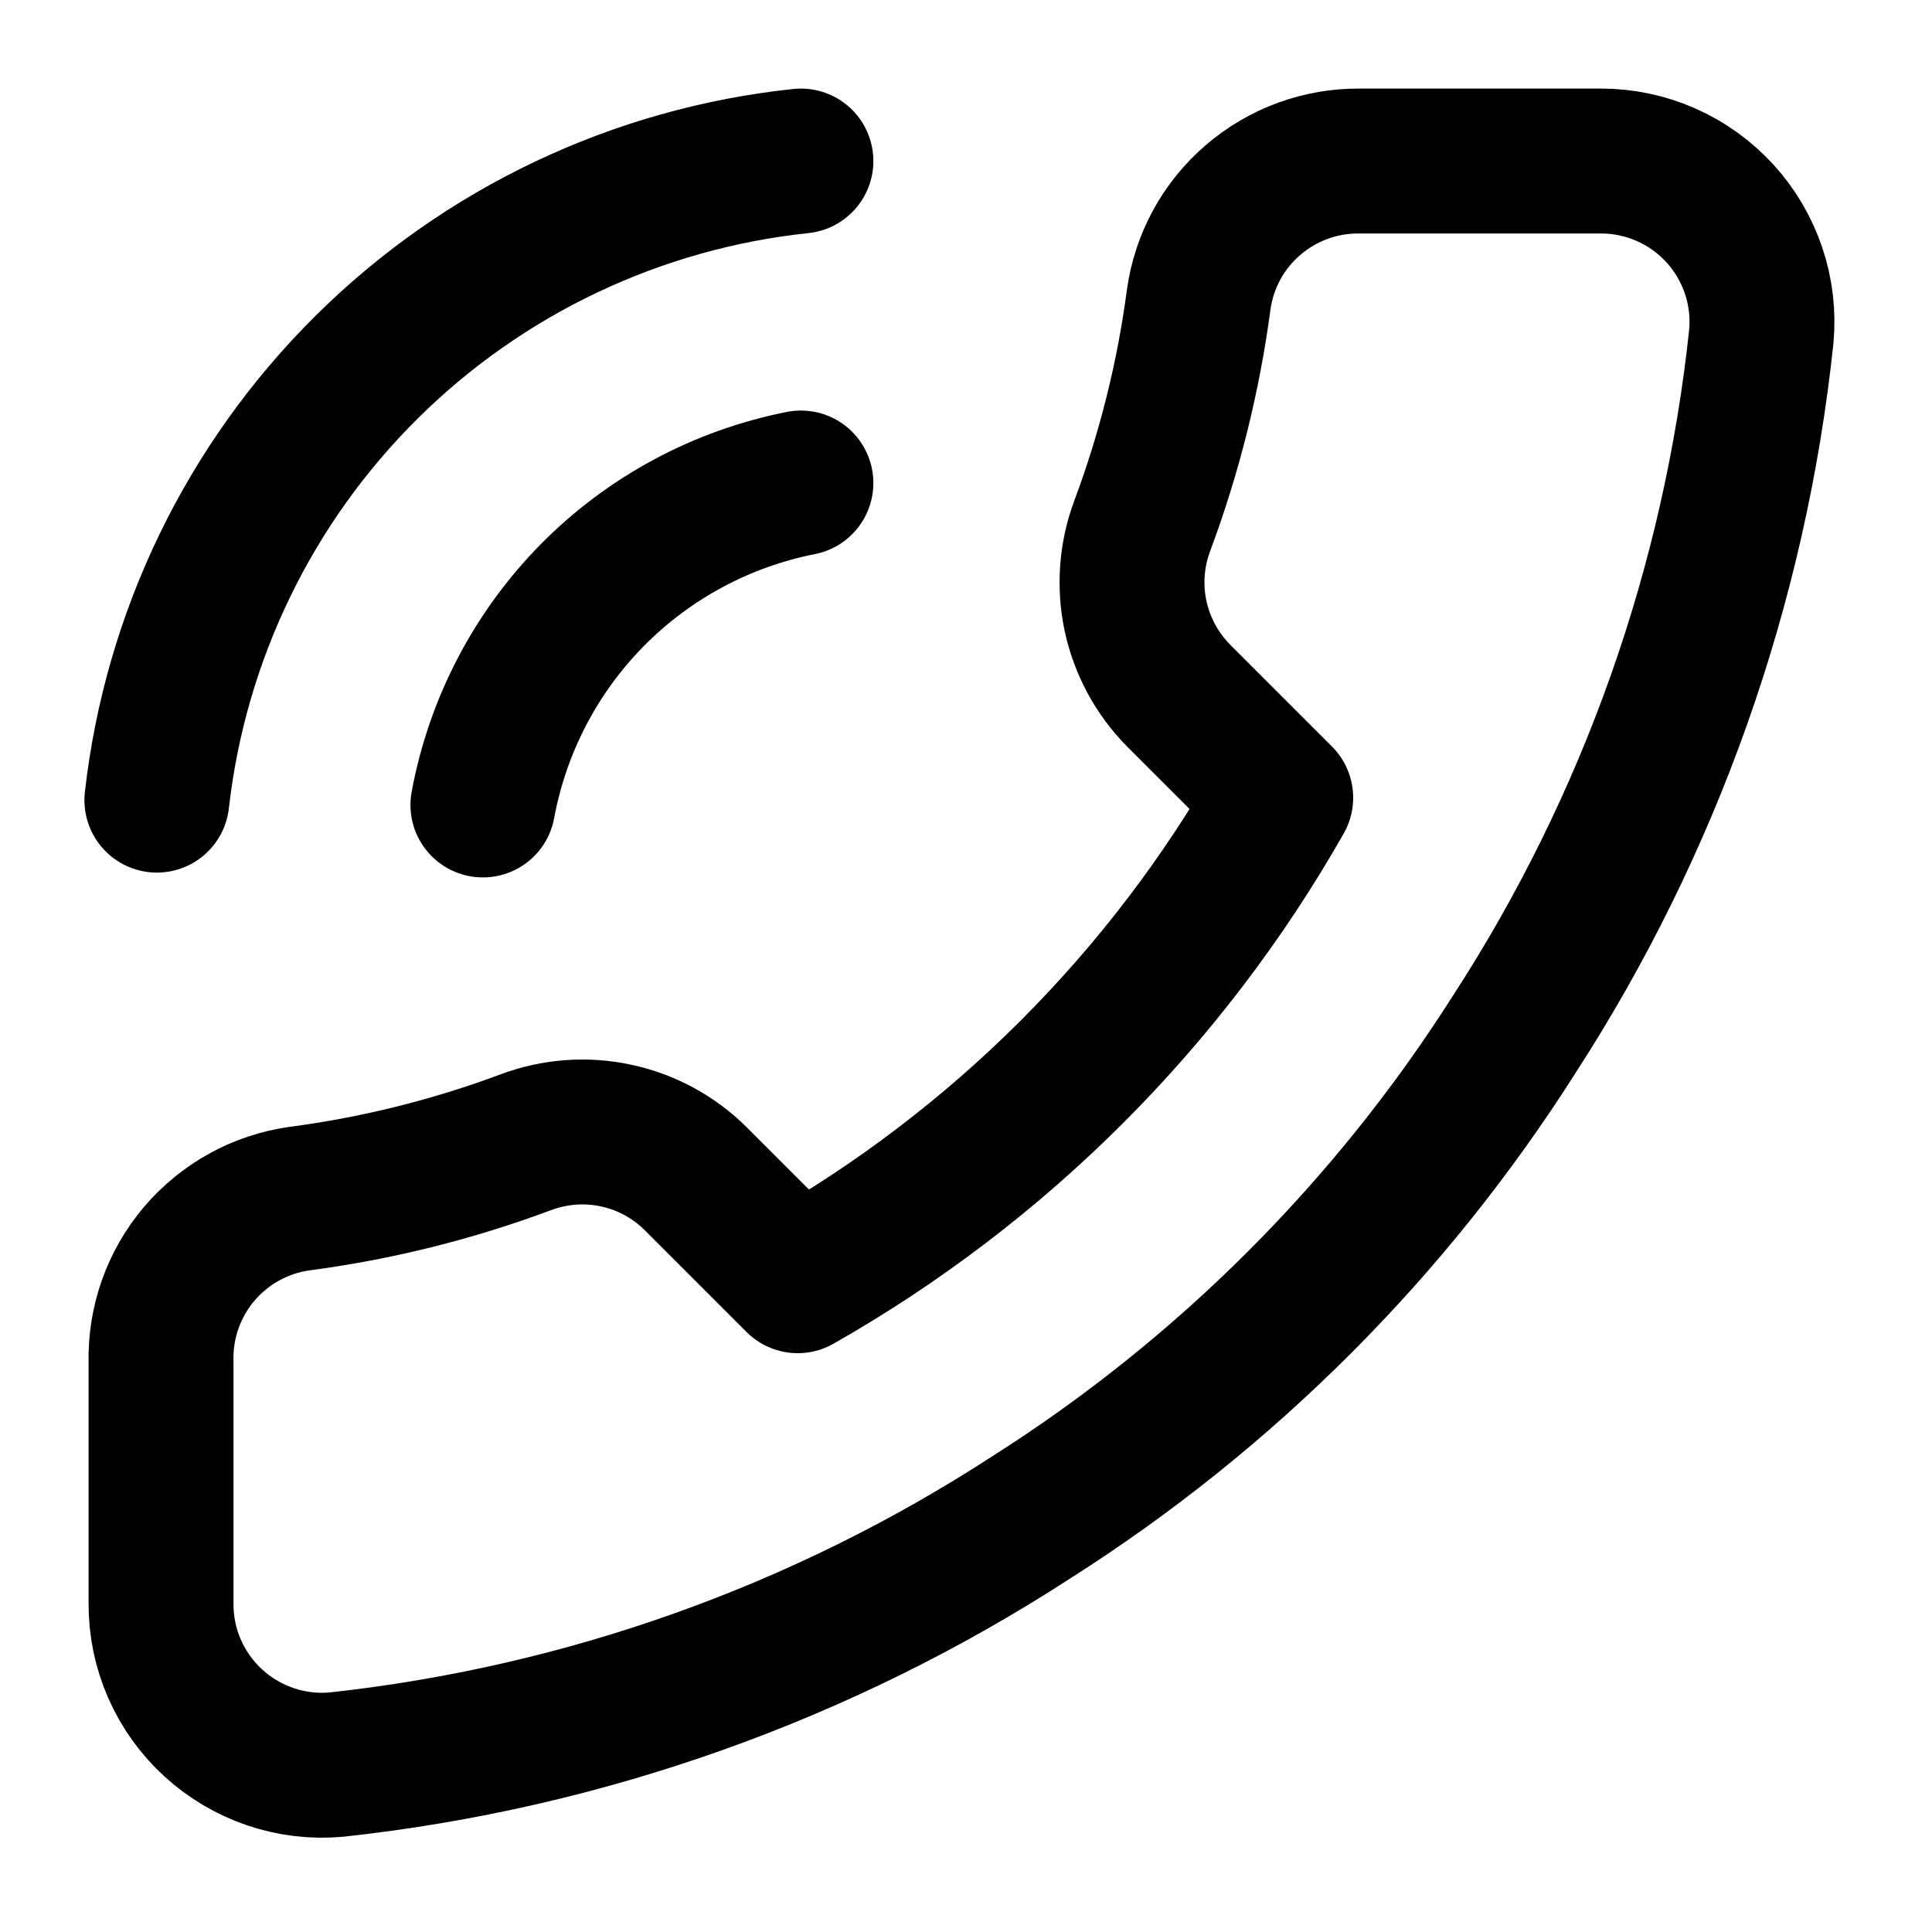
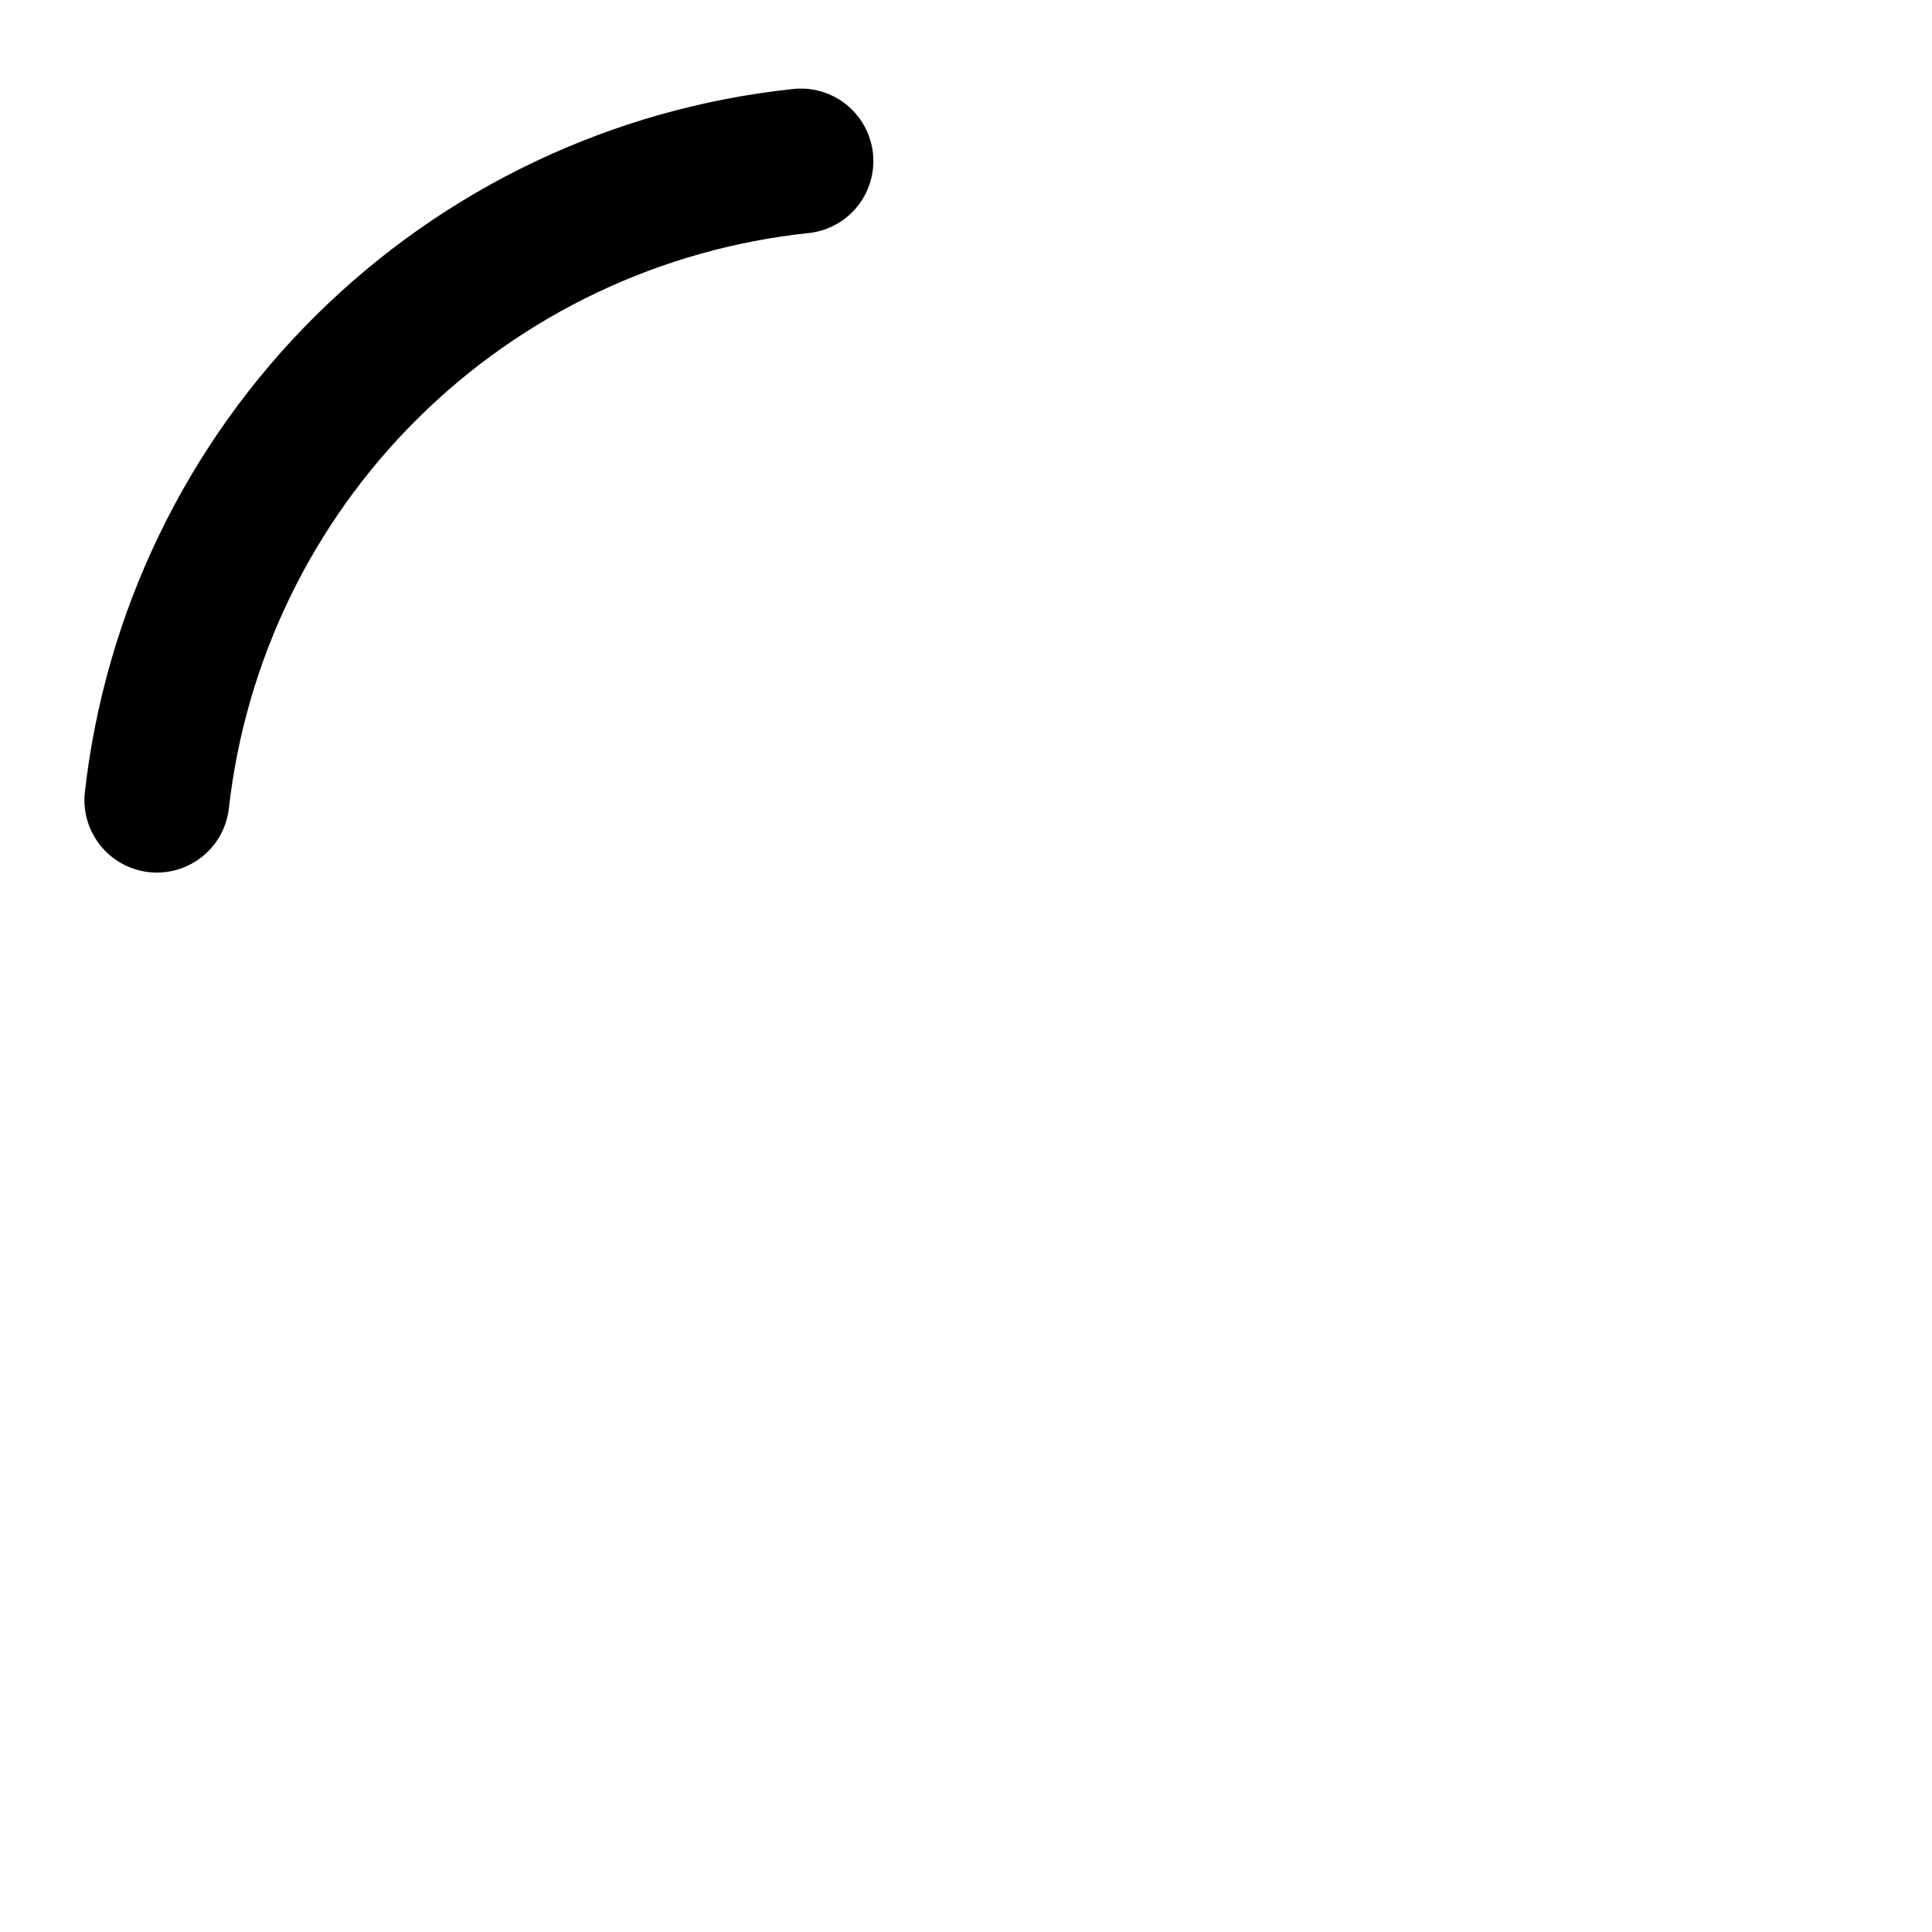
<svg xmlns="http://www.w3.org/2000/svg" width="20" height="20" viewBox="0 0 20 20" fill="none">
-   <path d="M1.667 14.1V16.6C1.666 16.832 1.713 17.062 1.806 17.274C1.899 17.487 2.036 17.678 2.207 17.835C2.378 17.992 2.58 18.111 2.8 18.186C3.019 18.26 3.252 18.288 3.483 18.267C6.048 17.988 8.511 17.112 10.675 15.708C12.689 14.429 14.396 12.722 15.675 10.708C17.084 8.534 17.96 6.059 18.233 3.483C18.254 3.253 18.227 3.021 18.153 2.801C18.079 2.582 17.96 2.38 17.805 2.21C17.648 2.039 17.459 1.902 17.247 1.809C17.035 1.715 16.806 1.667 16.575 1.667H14.075C13.671 1.663 13.279 1.806 12.972 2.07C12.665 2.333 12.465 2.699 12.409 3.1C12.303 3.9 12.107 4.686 11.825 5.442C11.713 5.74 11.689 6.064 11.755 6.376C11.822 6.687 11.976 6.973 12.2 7.2L13.258 8.258C12.072 10.345 10.345 12.072 8.258 13.258L7.2 12.2C6.974 11.976 6.688 11.821 6.376 11.755C6.064 11.688 5.74 11.713 5.442 11.825C4.686 12.107 3.9 12.303 3.1 12.408C2.695 12.465 2.326 12.669 2.061 12.981C1.797 13.293 1.657 13.691 1.667 14.1Z" stroke="black" stroke-width="1.5" stroke-linecap="round" stroke-linejoin="round" />
  <path d="M8.291 1.667C6.593 1.846 5.006 2.599 3.794 3.802C2.581 5.005 1.816 6.586 1.624 8.283" stroke="black" stroke-width="1.5" stroke-linecap="round" stroke-linejoin="round" />
-   <path d="M8.291 5C7.471 5.162 6.719 5.566 6.132 6.16C5.545 6.755 5.151 7.512 4.999 8.333" stroke="black" stroke-width="1.5" stroke-linecap="round" stroke-linejoin="round" />
</svg>